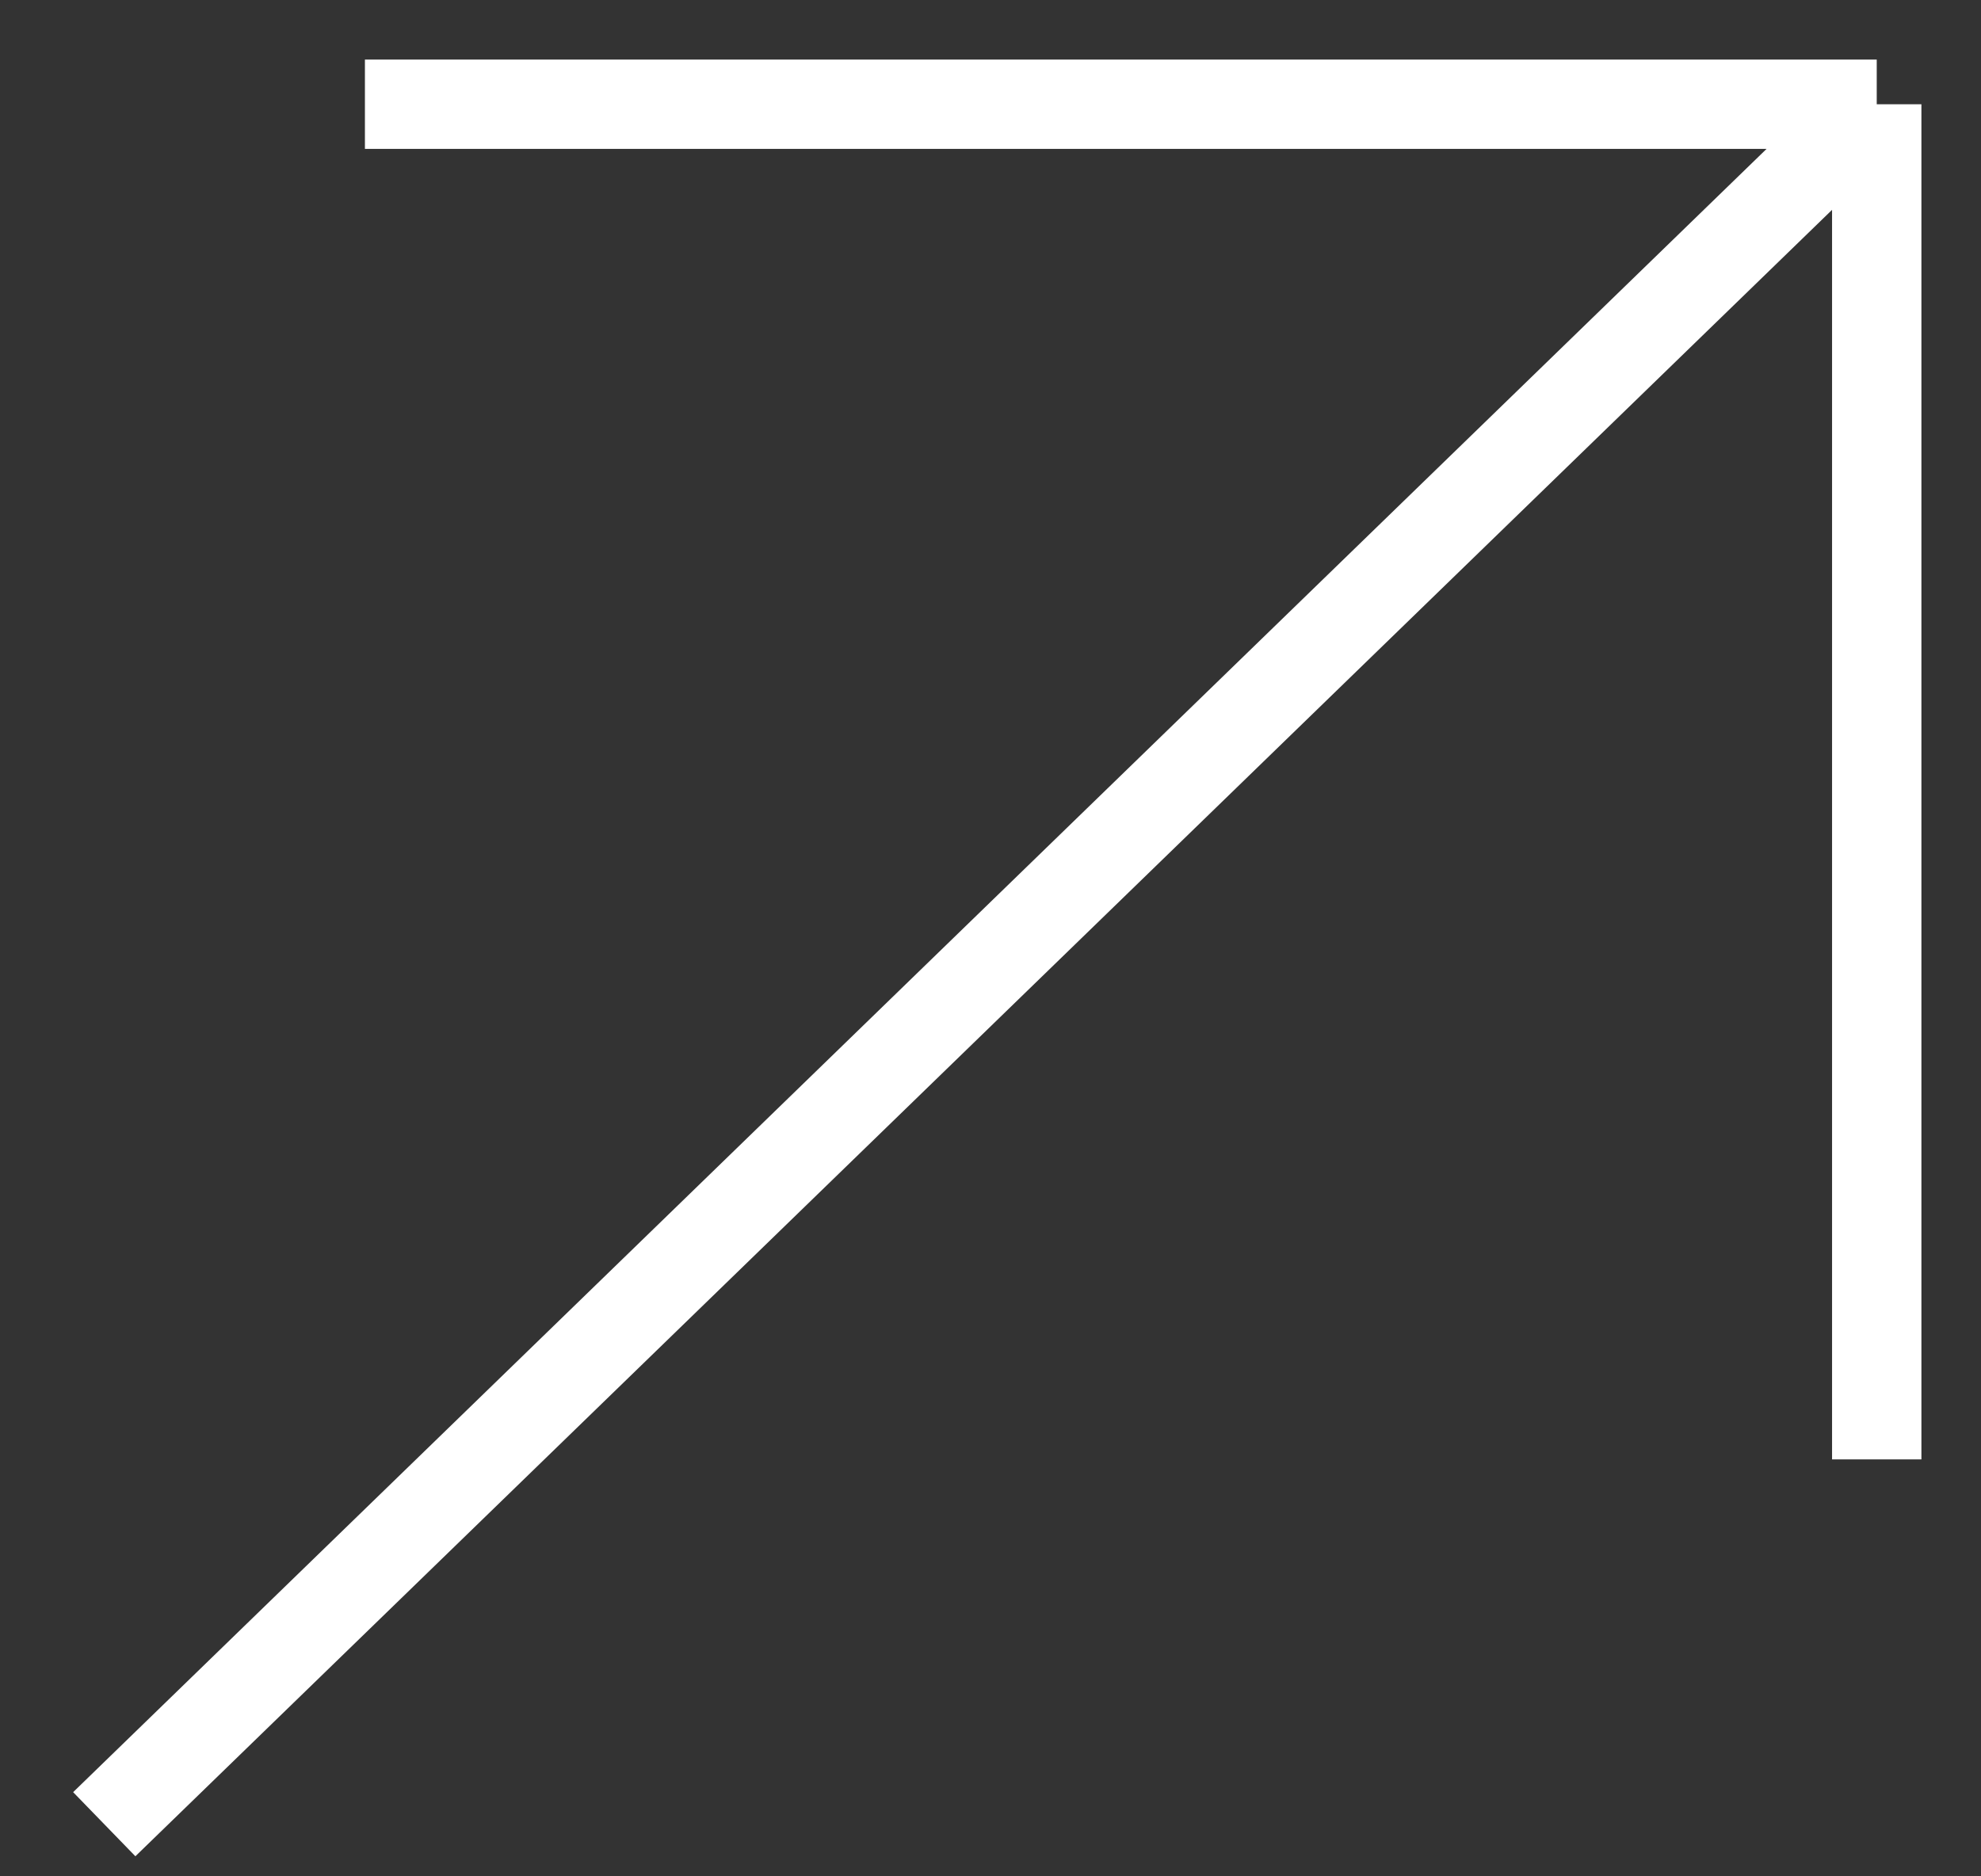
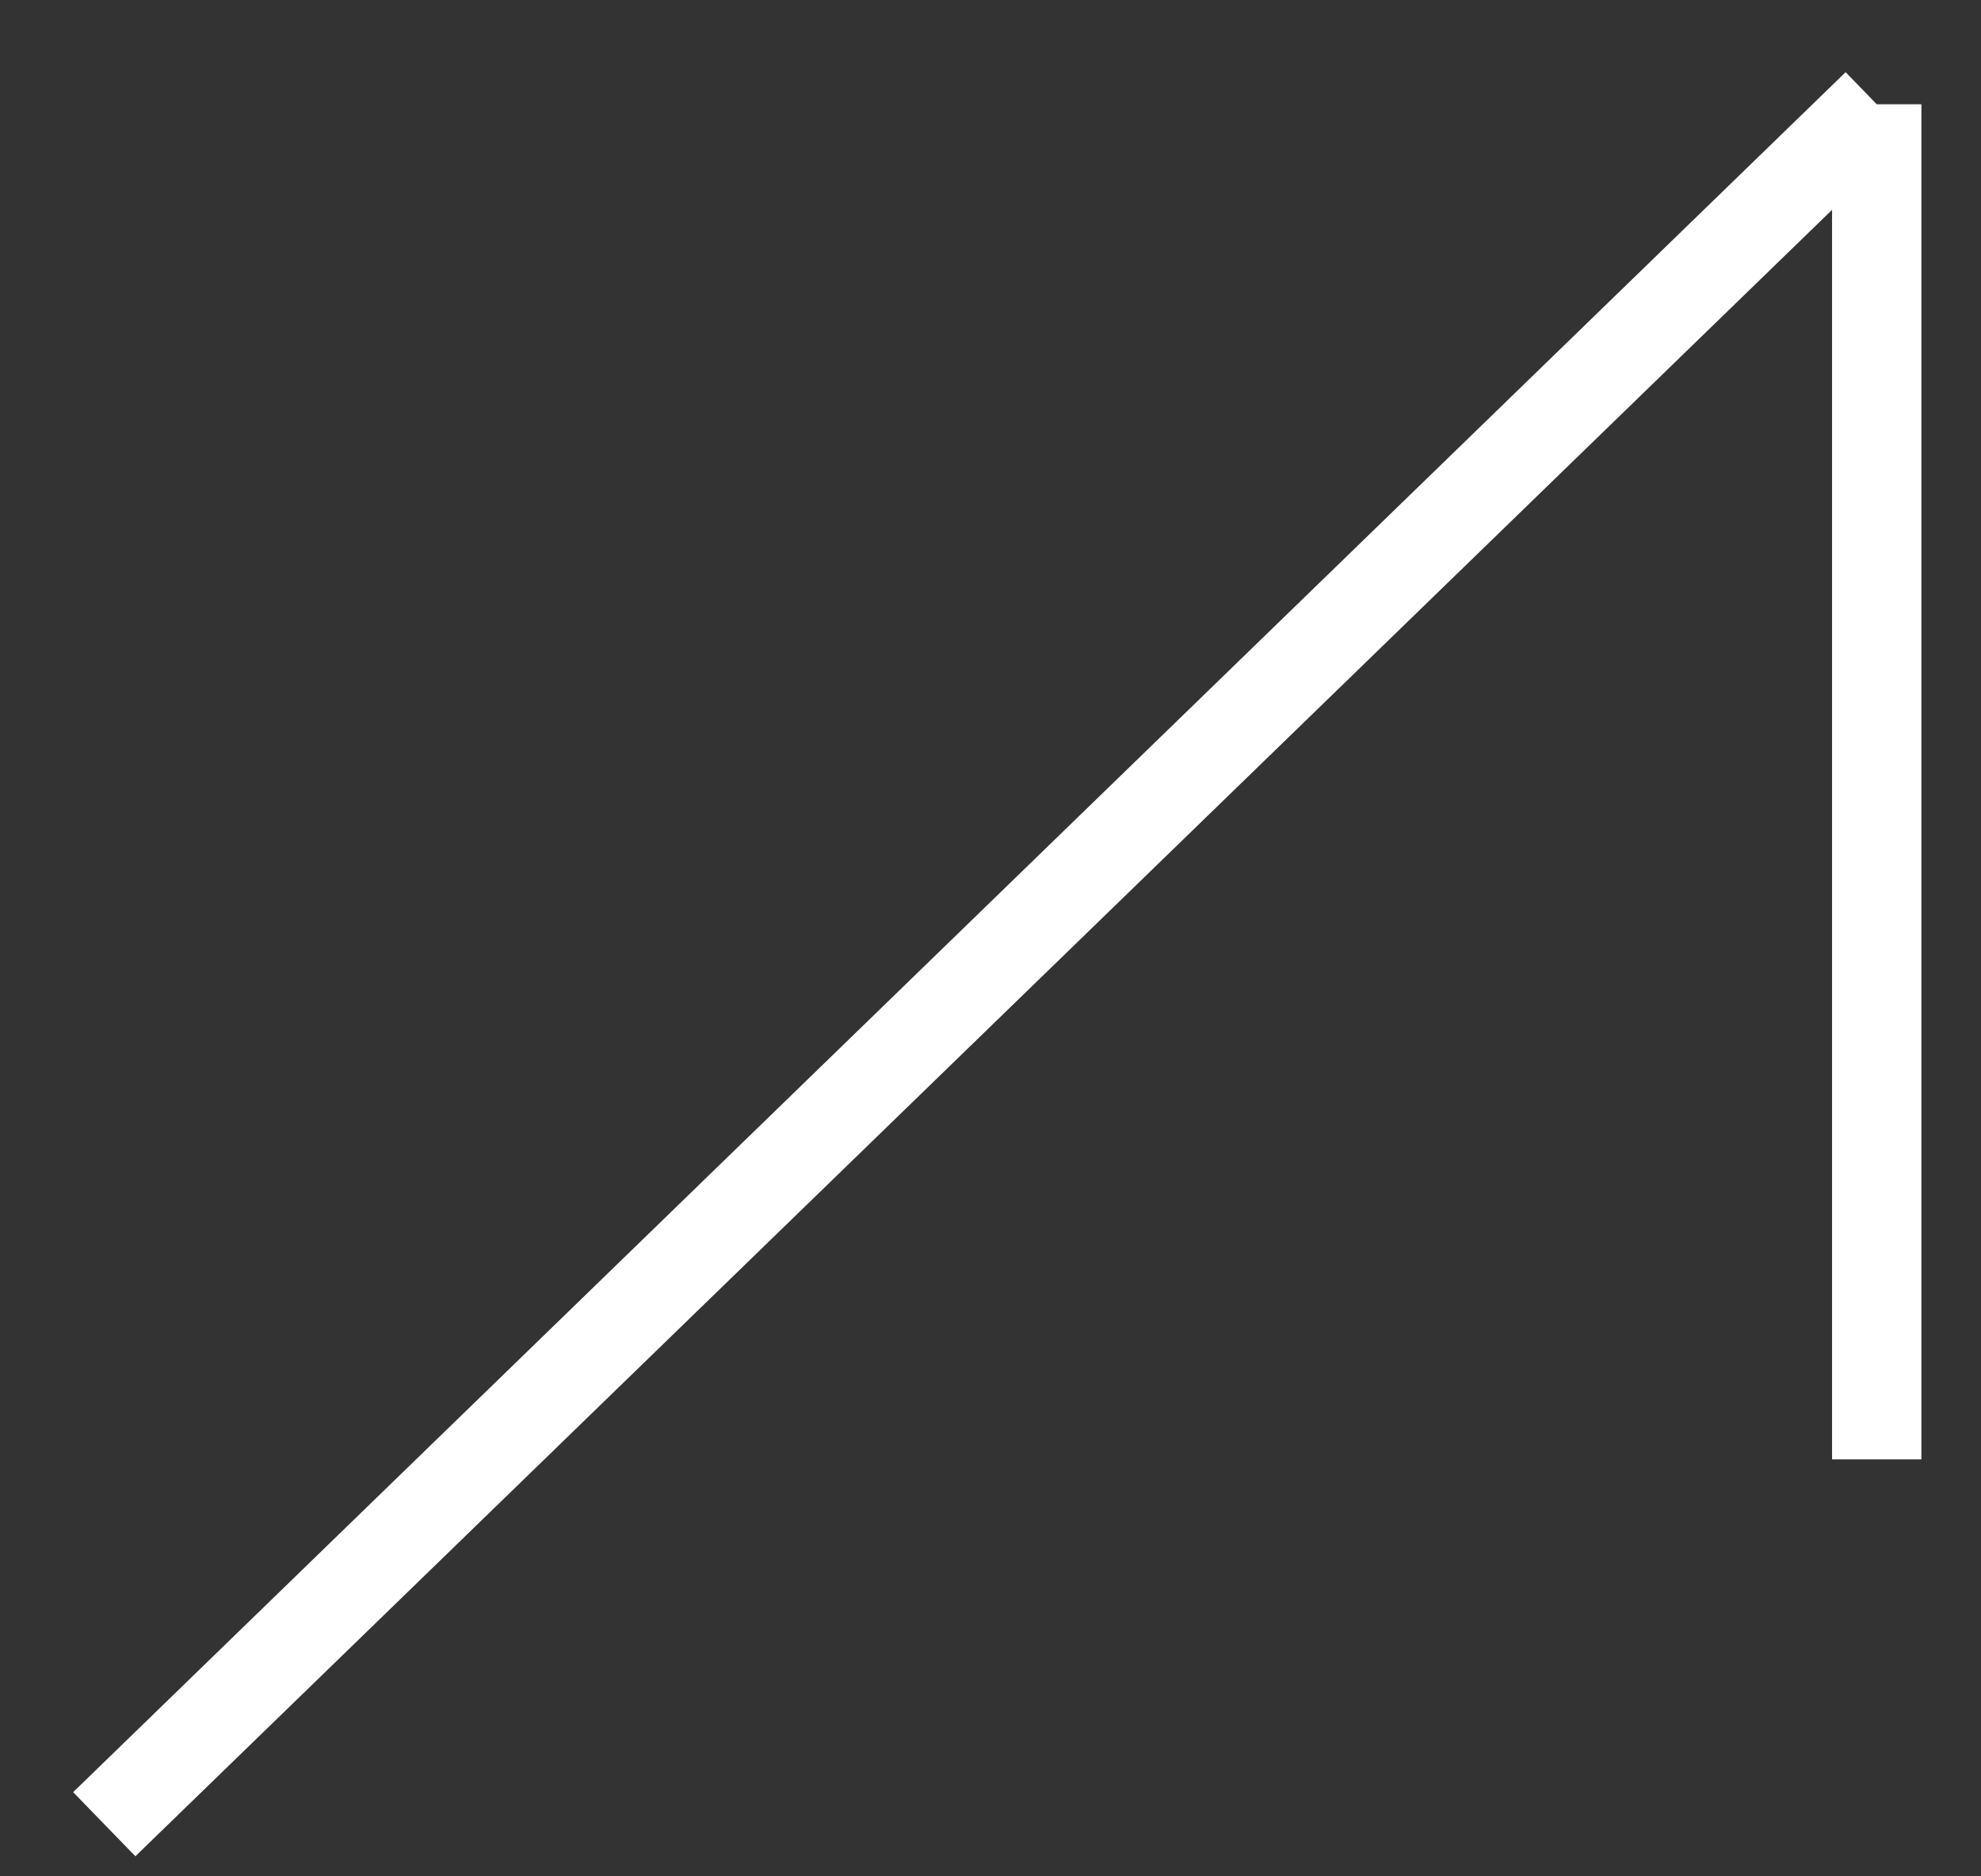
<svg xmlns="http://www.w3.org/2000/svg" width="19" height="18" viewBox="0 0 19 18" fill="none">
  <rect x="0" y="0" width="19" height="18" fill="#333333" stroke="none" />
-   <path d="M1 17.5L18 1M18 1L3.5 1M18 1L18 14" stroke="white" stroke-width="0.857" />
+   <path d="M1 17.5L18 1M18 1M18 1L18 14" stroke="white" stroke-width="0.857" />
</svg>